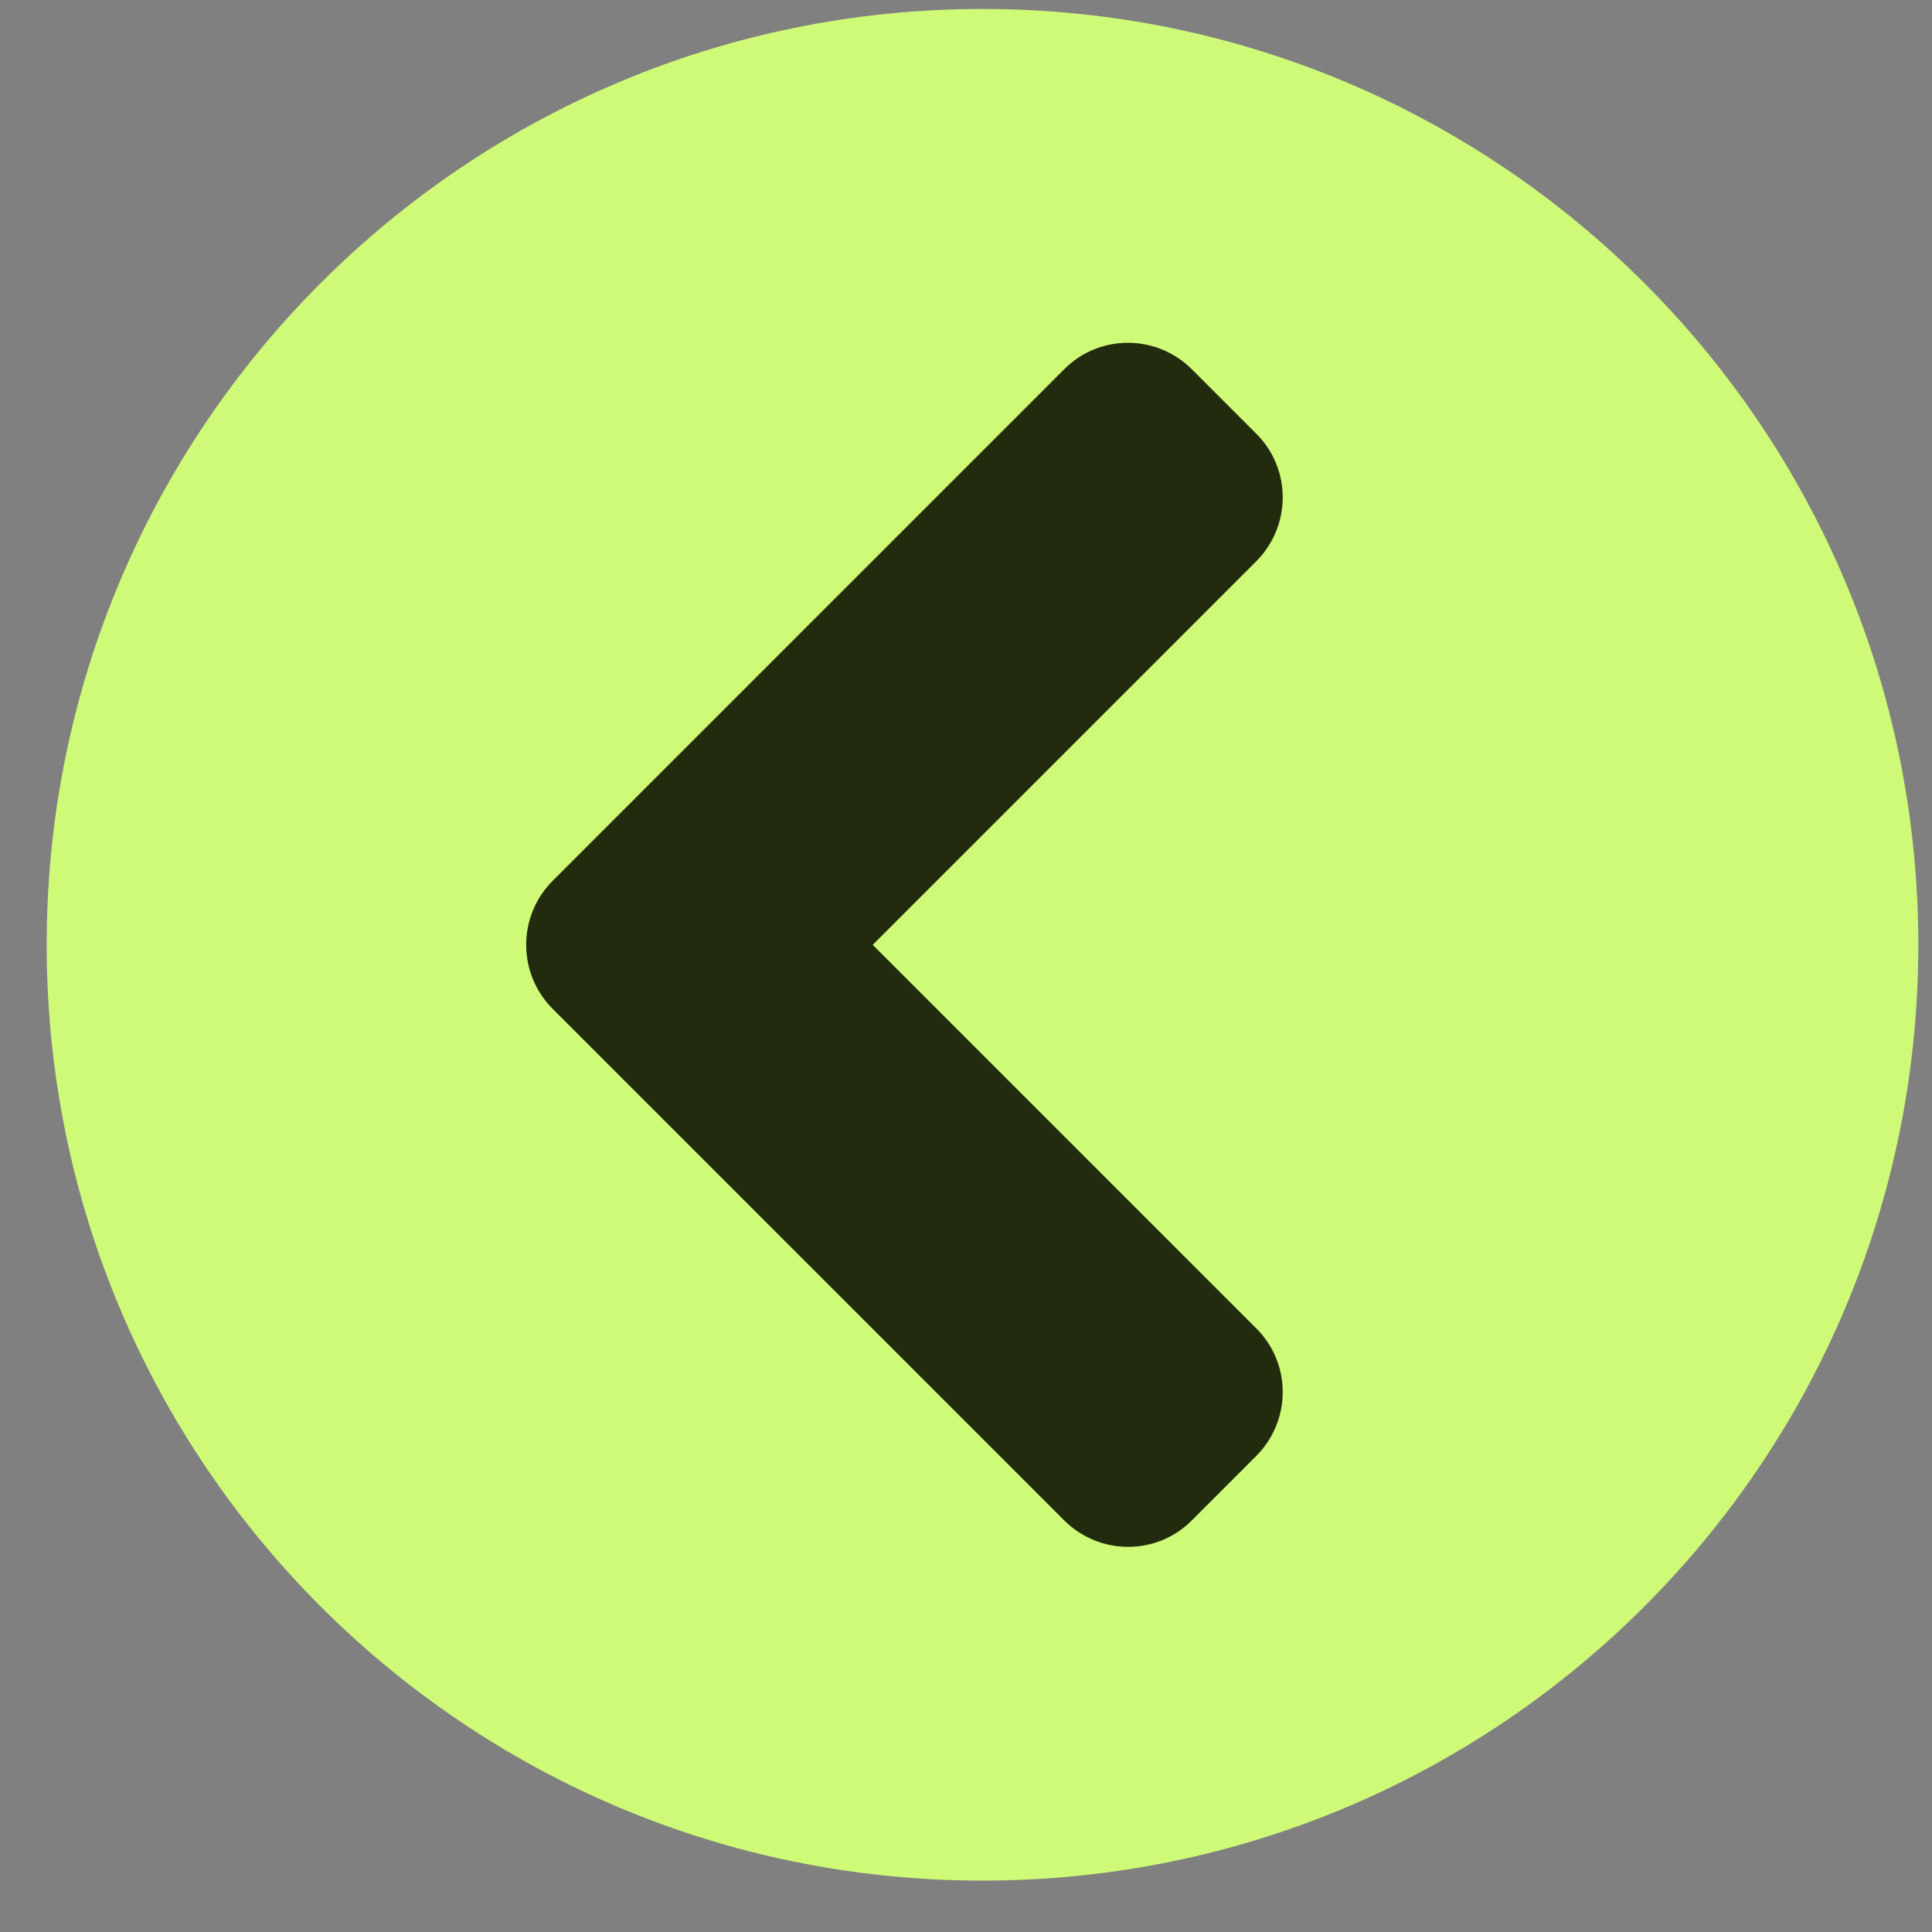
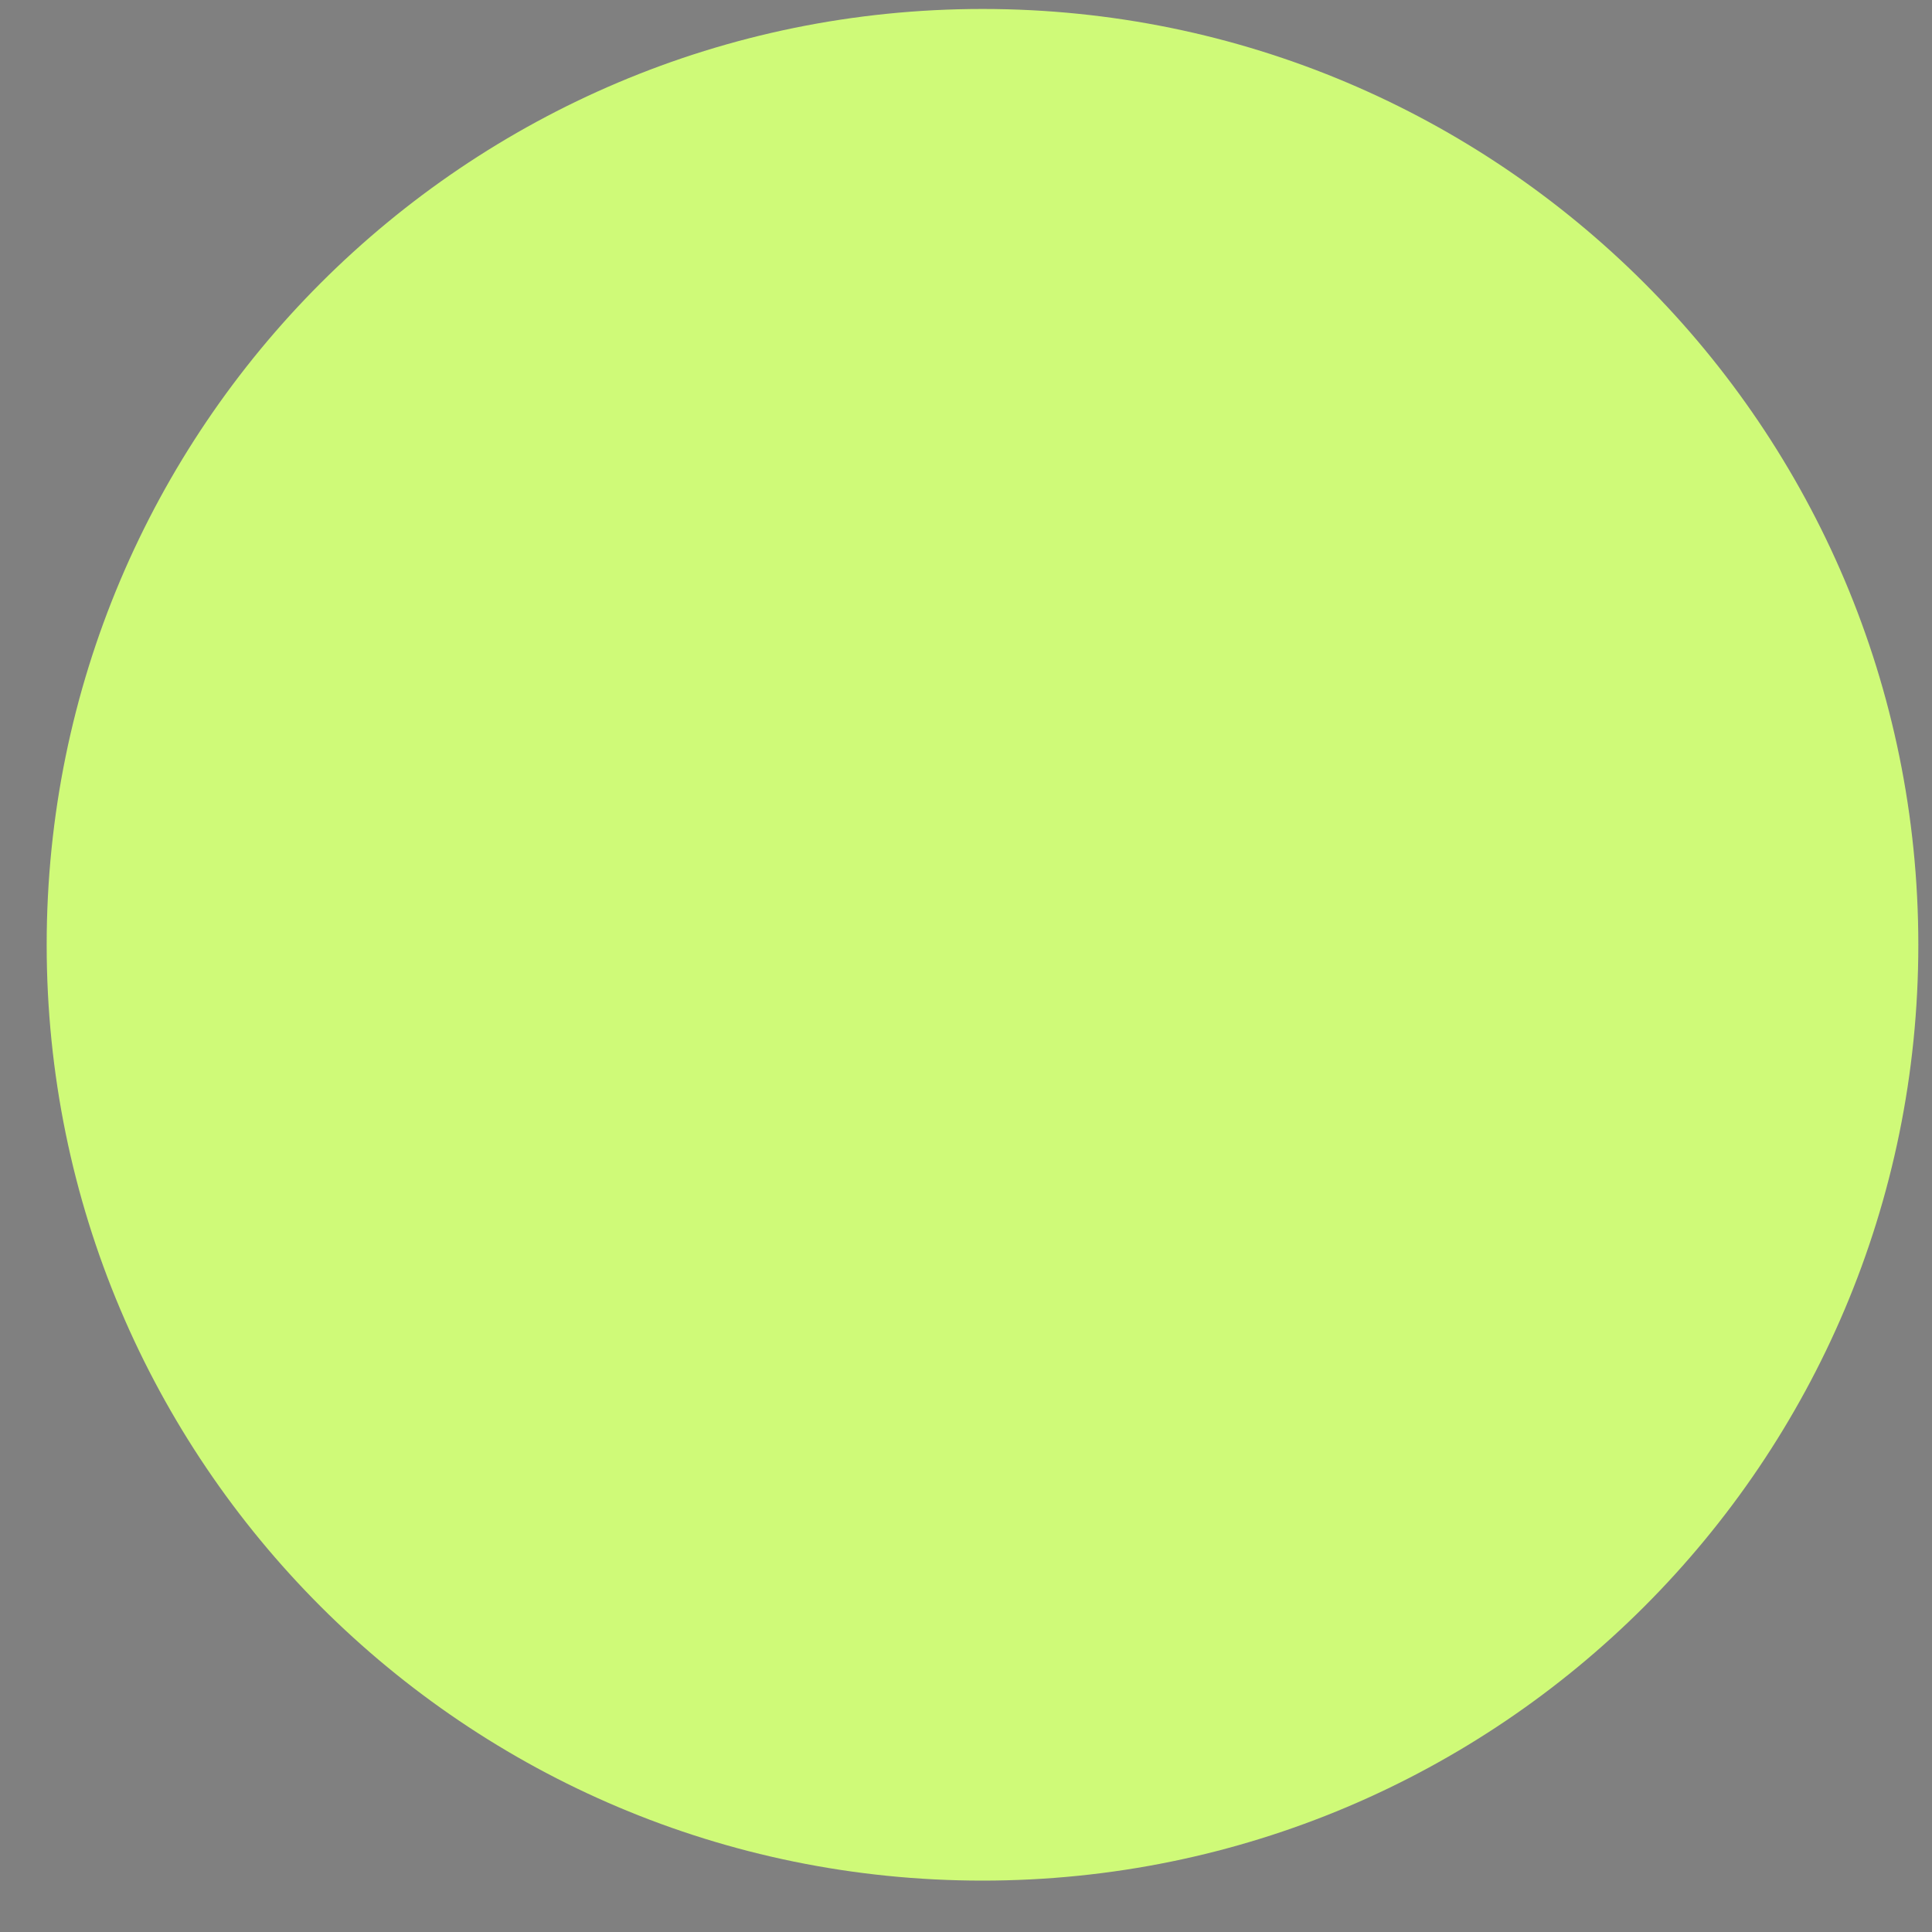
<svg xmlns="http://www.w3.org/2000/svg" width="25" height="25" viewBox="0 0 25 25" fill="none">
  <rect x="0" y="0" width="25" height="25" fill="#808080" stroke="none" />
  <path d="M12.714 24.335C6.024 24.335 0.604 18.915 0.604 12.226C0.604 5.536 6.024 0.116 12.714 0.116C19.403 0.116 24.823 5.536 24.823 12.226C24.823 18.915 19.403 24.335 12.714 24.335Z" fill="#CFFA78" />
-   <path d="M13.769 19.672L7.153 13.056C6.694 12.597 6.694 11.855 7.153 11.396L13.769 4.78C14.223 4.321 14.965 4.321 15.424 4.78L16.254 5.61C16.713 6.064 16.713 6.806 16.254 7.265L11.293 12.226L16.254 17.187C16.713 17.641 16.713 18.383 16.254 18.842L15.424 19.672C14.97 20.131 14.228 20.131 13.769 19.672Z" fill="#222B0E" />
</svg>